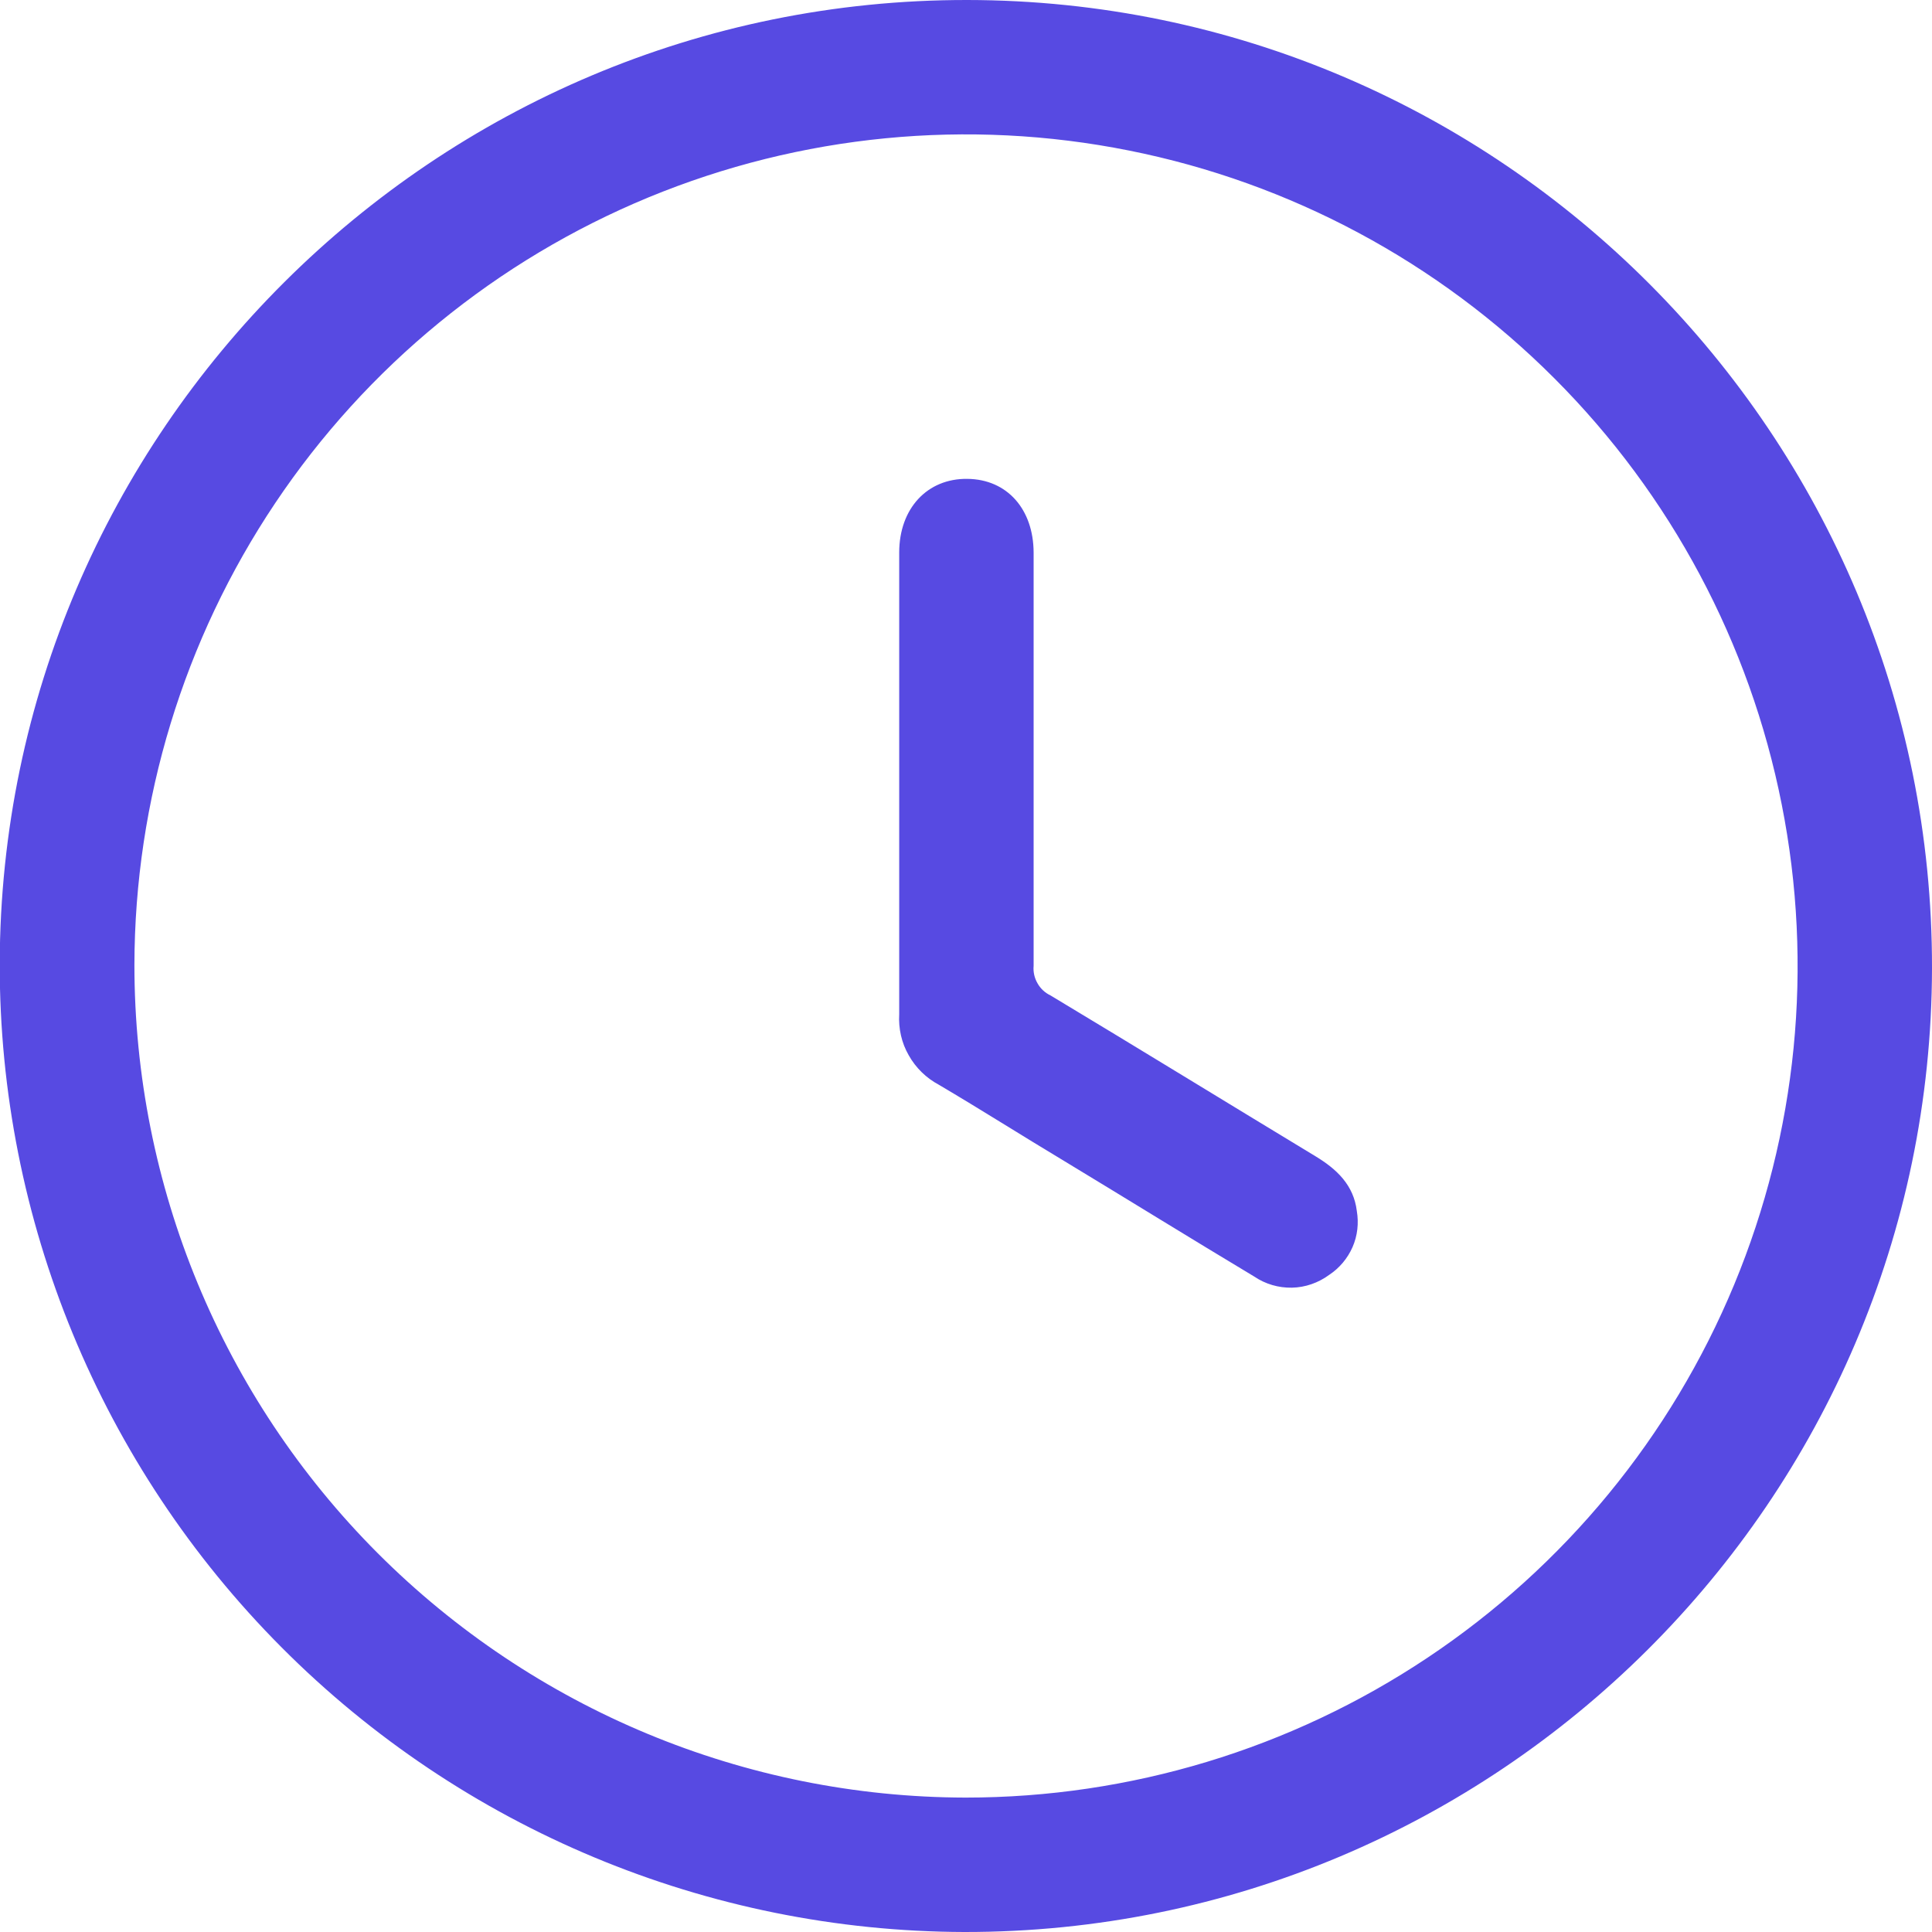
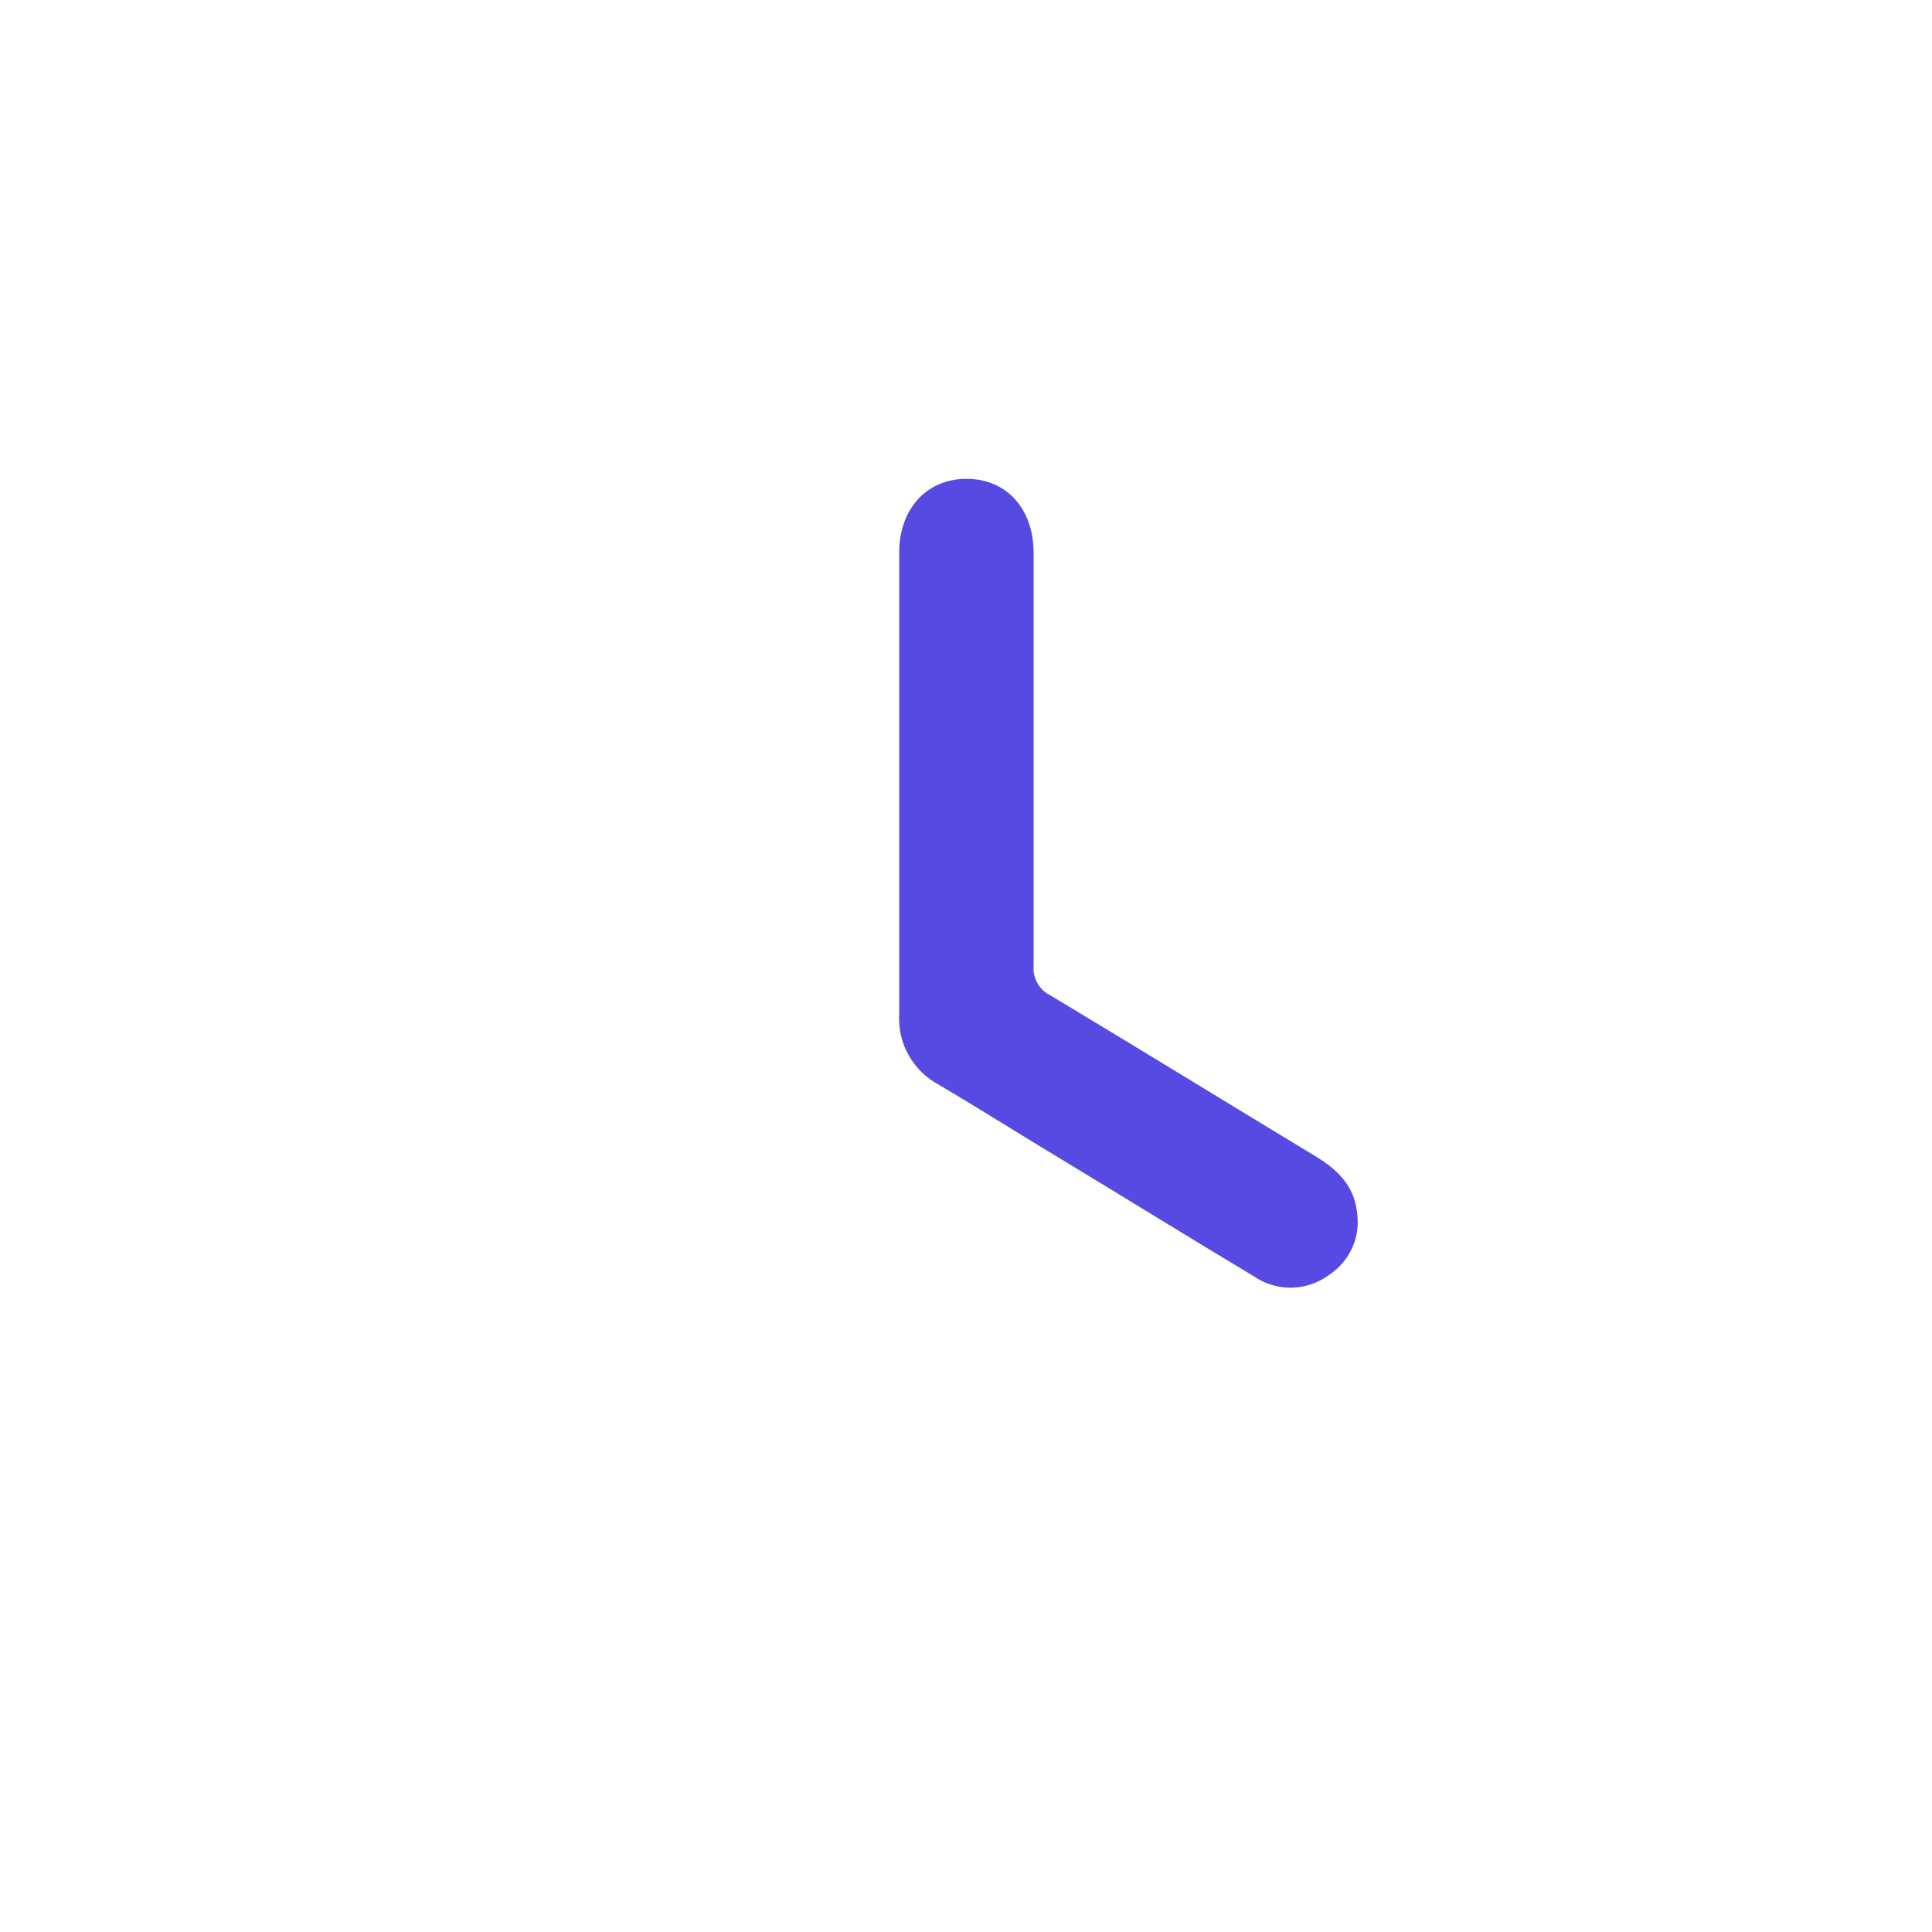
<svg xmlns="http://www.w3.org/2000/svg" width="14" height="14" viewBox="0 0 14 14" fill="none">
  <g clip-path="url(#clip0_98_51)">
-     <path d="M7.009 3.20175e-06C10.871 0.004 14.007 3.151 14 7.017C13.993 10.871 10.847 14.005 6.987 14C5.13 13.995 3.351 13.253 2.041 11.938C0.73 10.622 -0.005 8.84 -0.002 6.983C0.007 3.129 3.151 -0.004 7.009 3.20175e-06ZM6.997 13.026C8.188 13.026 9.353 12.674 10.345 12.012C11.336 11.351 12.109 10.411 12.566 9.31C13.023 8.209 13.143 6.998 12.911 5.829C12.68 4.66 12.107 3.586 11.265 2.743C10.423 1.899 9.35 1.324 8.182 1.091C7.013 0.857 5.802 0.975 4.7 1.43C3.599 1.885 2.657 2.656 1.994 3.646C1.331 4.636 0.976 5.801 0.974 6.992C0.974 8.591 1.608 10.124 2.737 11.255C3.867 12.386 5.398 13.023 6.997 13.026Z" fill="#574AE2" />
    <path d="M6.516 5.676C6.516 5.119 6.516 4.562 6.516 4.004C6.516 3.684 6.72 3.466 7.01 3.47C7.3 3.473 7.489 3.692 7.49 4.004C7.49 5.002 7.49 6.001 7.49 6.999C7.486 7.043 7.496 7.087 7.518 7.125C7.539 7.163 7.572 7.194 7.612 7.213C8.254 7.599 8.892 7.991 9.533 8.379C9.688 8.473 9.809 8.588 9.832 8.775C9.847 8.864 9.837 8.955 9.801 9.037C9.765 9.119 9.706 9.189 9.632 9.238C9.553 9.296 9.459 9.329 9.362 9.331C9.265 9.333 9.169 9.305 9.088 9.25C8.628 8.974 8.174 8.693 7.713 8.414C7.408 8.231 7.109 8.041 6.804 7.861C6.712 7.812 6.636 7.738 6.585 7.647C6.533 7.557 6.51 7.453 6.516 7.349C6.516 6.794 6.516 6.234 6.516 5.676Z" fill="#574AE2" />
  </g>
  <defs>
    <clipPath id="clip0_98_51">
      <rect width="14" height="14" fill="white" />
    </clipPath>
  </defs>
</svg>